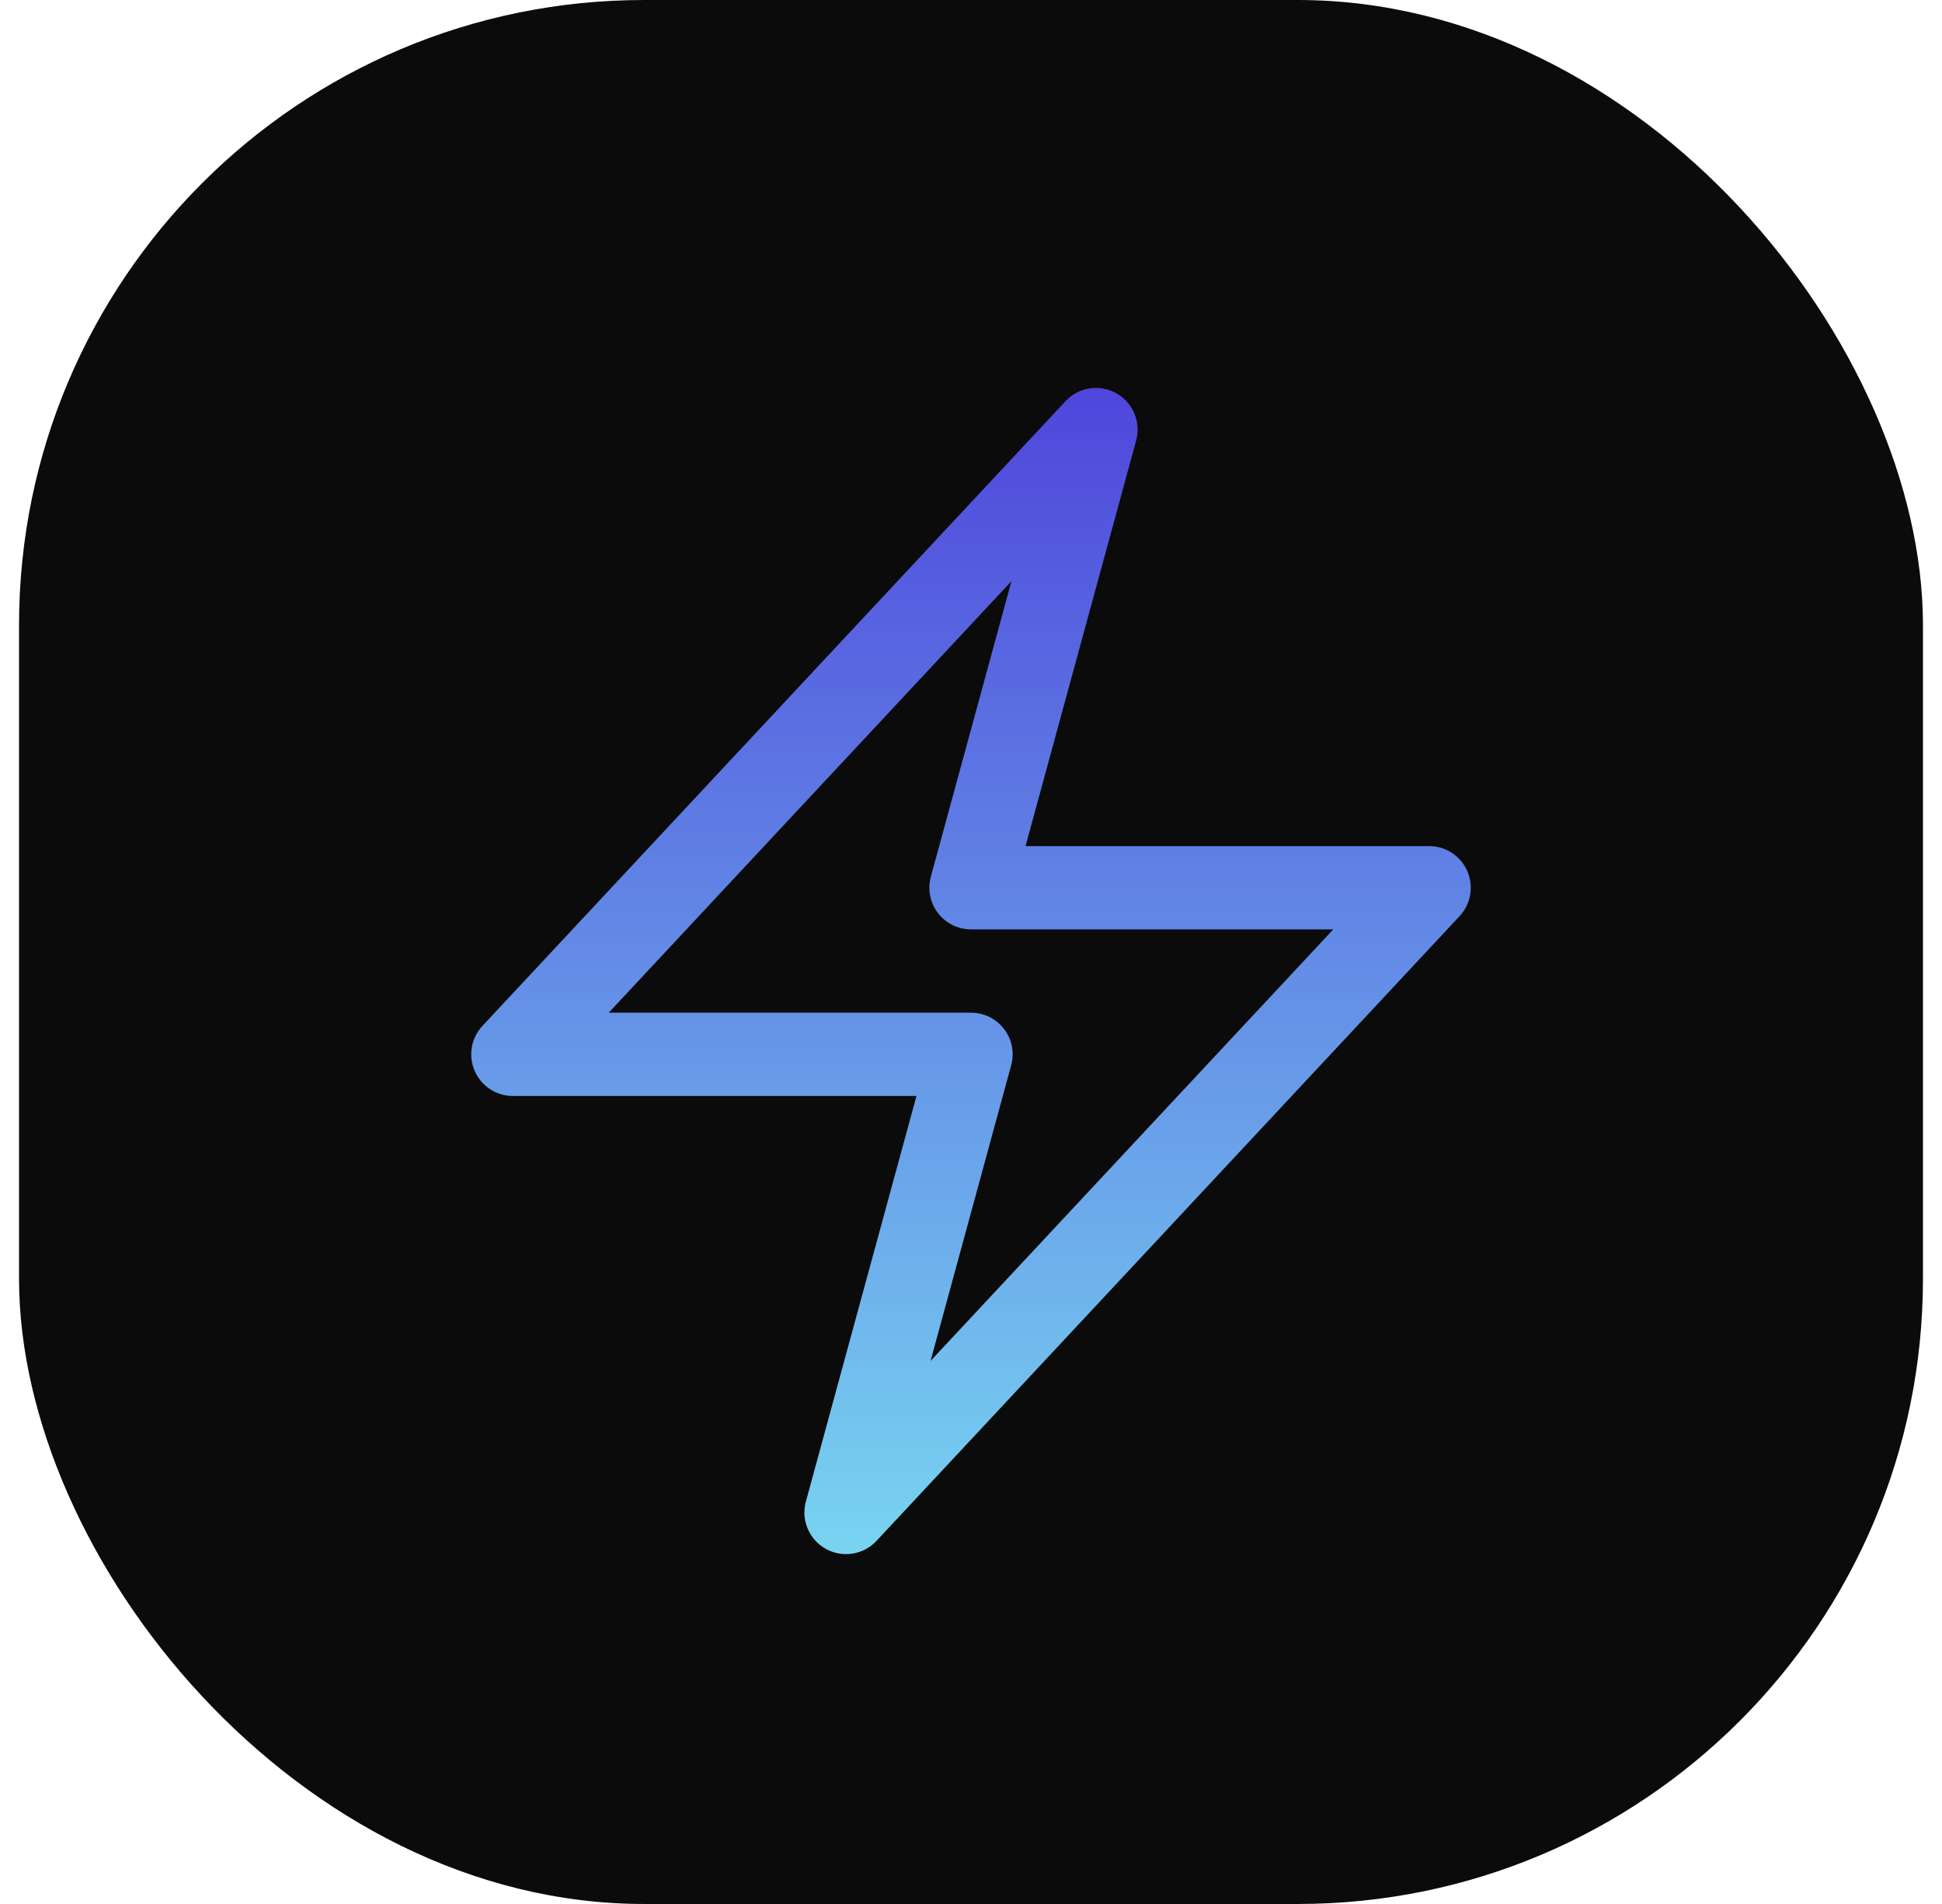
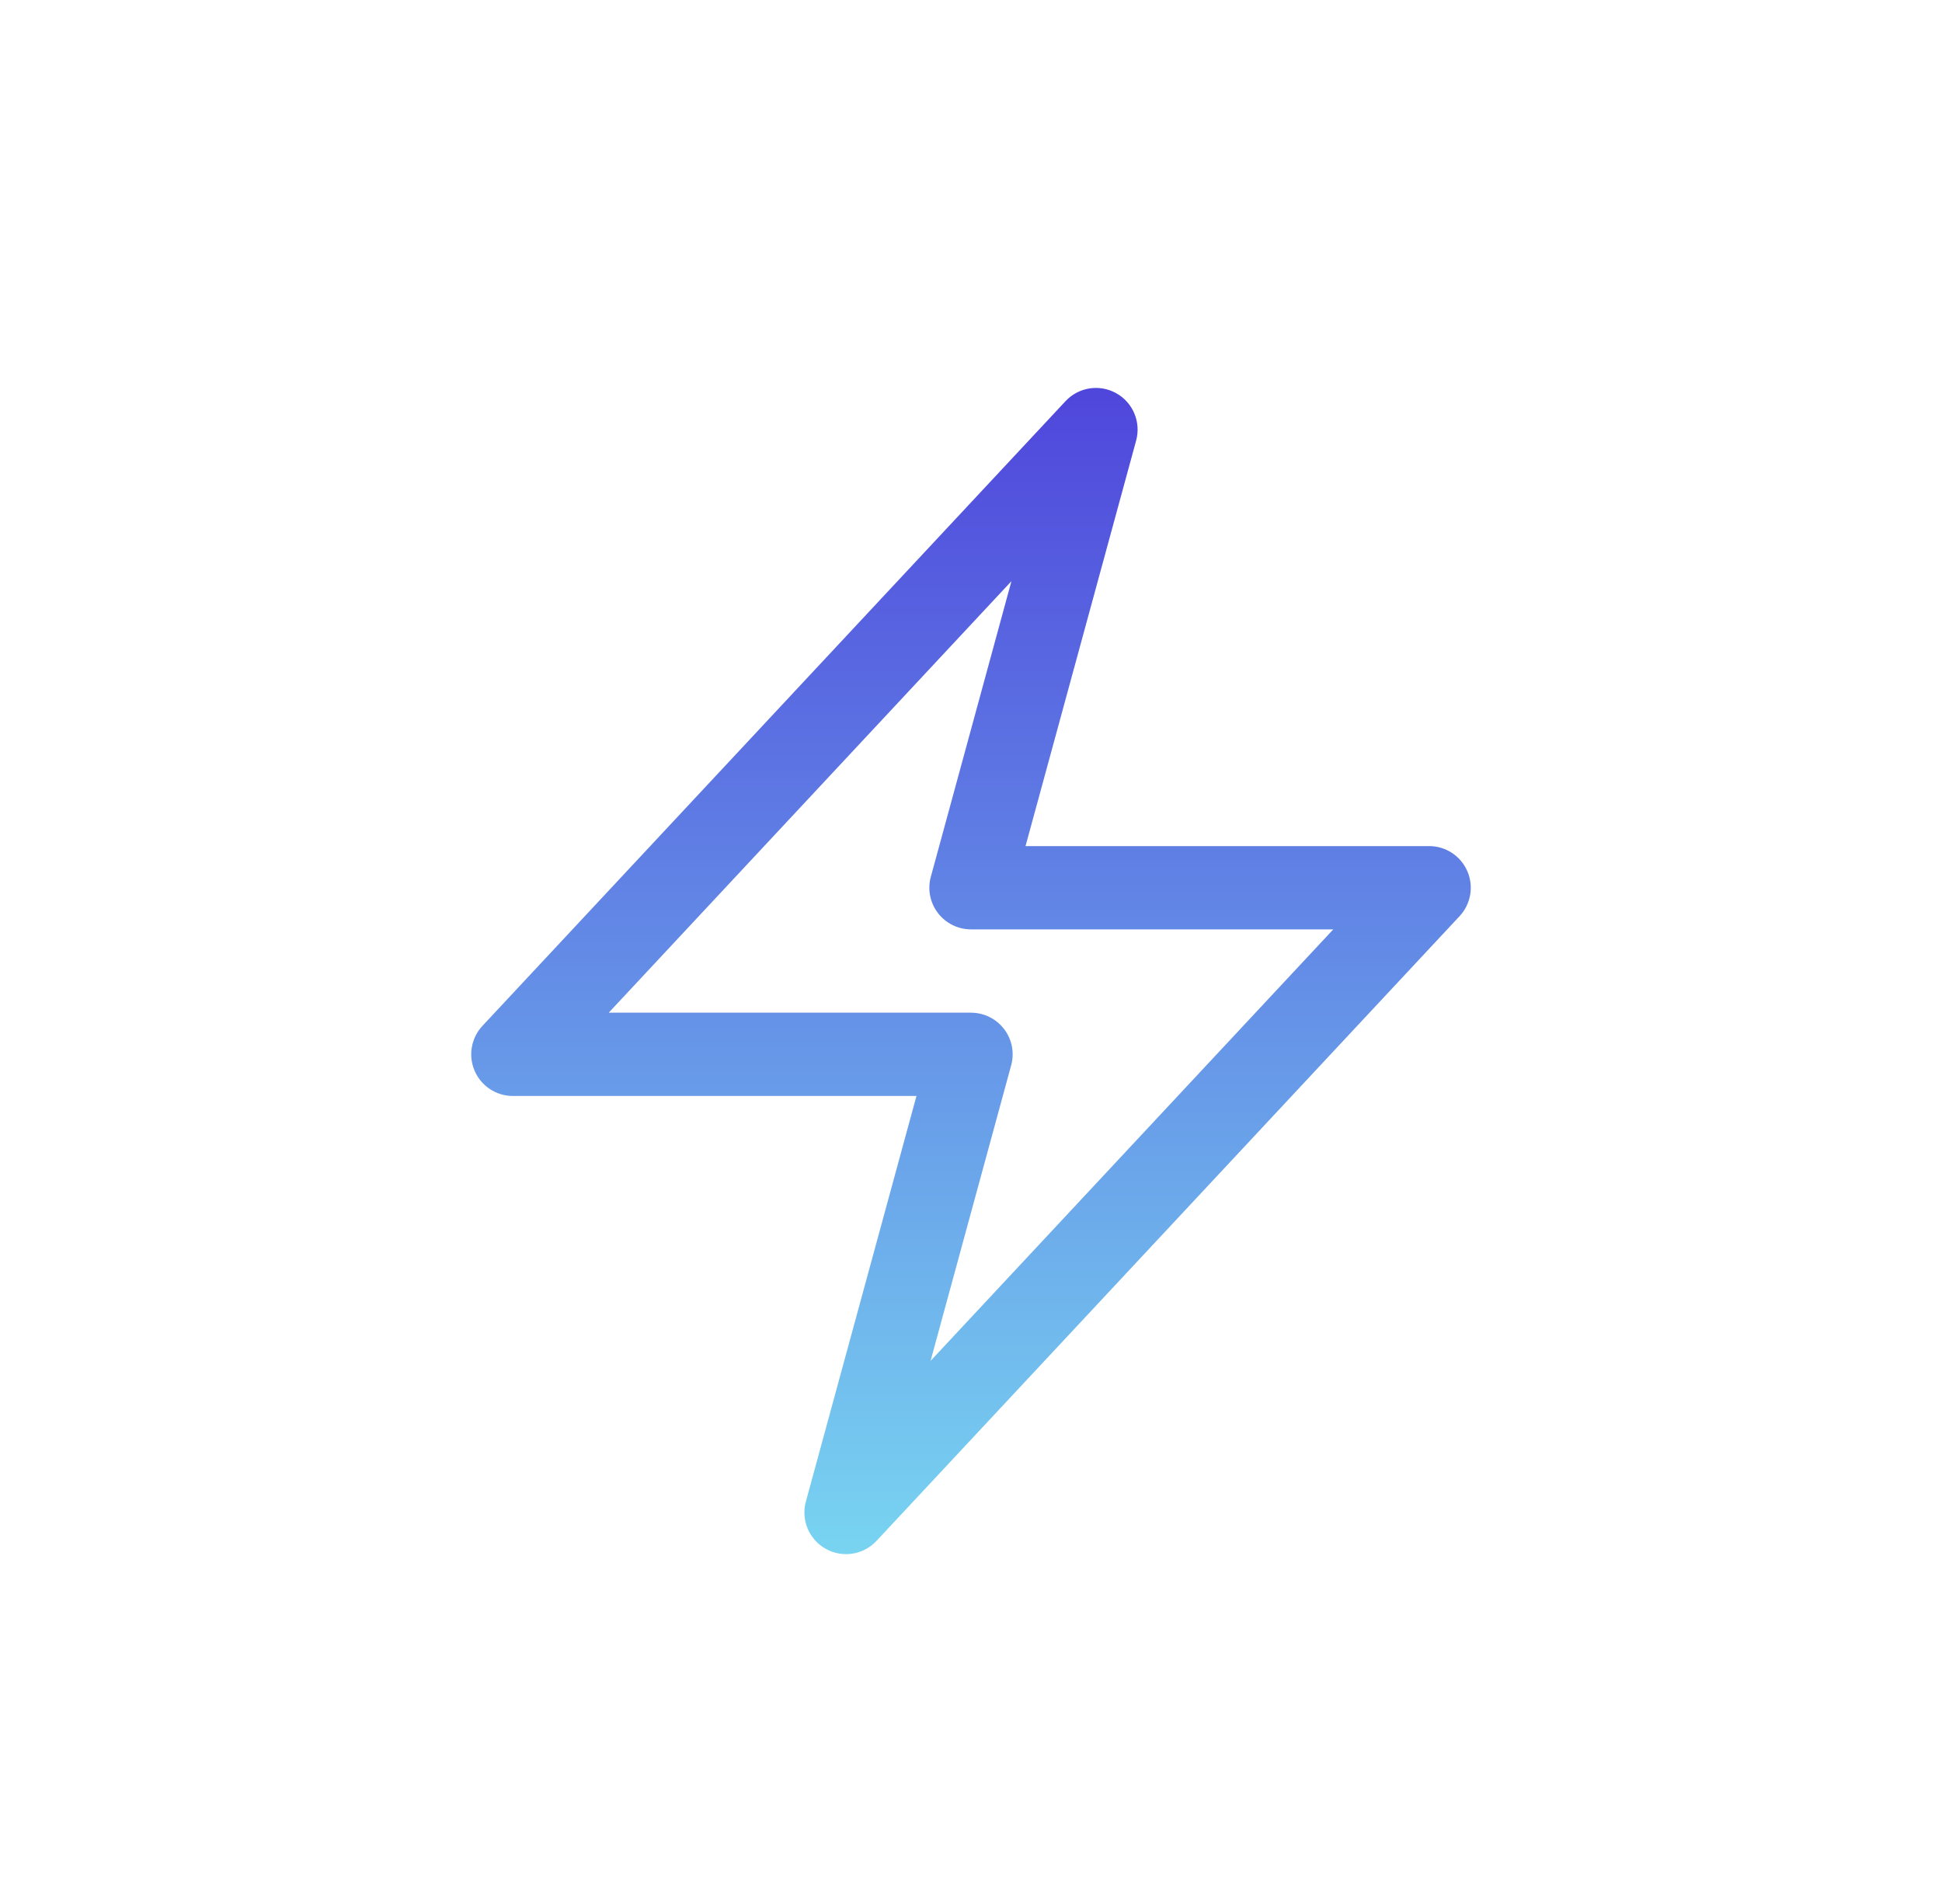
<svg xmlns="http://www.w3.org/2000/svg" width="51" height="50" viewBox="0 0 51 50" fill="none">
-   <rect x="0.5" width="50" height="50" rx="16.418" fill="#0B0B0B" />
  <path fill-rule="evenodd" clip-rule="evenodd" d="M29.314 10.326C29.753 10.571 29.969 11.084 29.837 11.569L26.932 22.219H37.531C37.967 22.219 38.361 22.477 38.534 22.877C38.708 23.276 38.628 23.74 38.331 24.059L23.018 40.465C22.675 40.833 22.125 40.919 21.686 40.674C21.247 40.429 21.031 39.916 21.164 39.431L24.068 28.781H13.469C13.033 28.781 12.639 28.523 12.466 28.123C12.292 27.724 12.372 27.26 12.669 26.941L27.982 10.535C28.325 10.167 28.875 10.081 29.314 10.326ZM15.986 26.594H25.5C25.841 26.594 26.162 26.753 26.369 27.024C26.576 27.294 26.645 27.646 26.555 27.975L24.438 35.738L35.014 24.406H25.5C25.159 24.406 24.838 24.247 24.631 23.976C24.424 23.706 24.355 23.354 24.445 23.025L26.562 15.262L15.986 26.594Z" fill="url(#paint0_linear_213_524)" />
  <defs>
    <linearGradient id="paint0_linear_213_524" x1="25.5" y1="10.188" x2="25.5" y2="40.813" gradientUnits="userSpaceOnUse">
      <stop stop-color="#4F46DC" />
      <stop offset="1" stop-color="#78D4F1" />
    </linearGradient>
  </defs>
</svg>